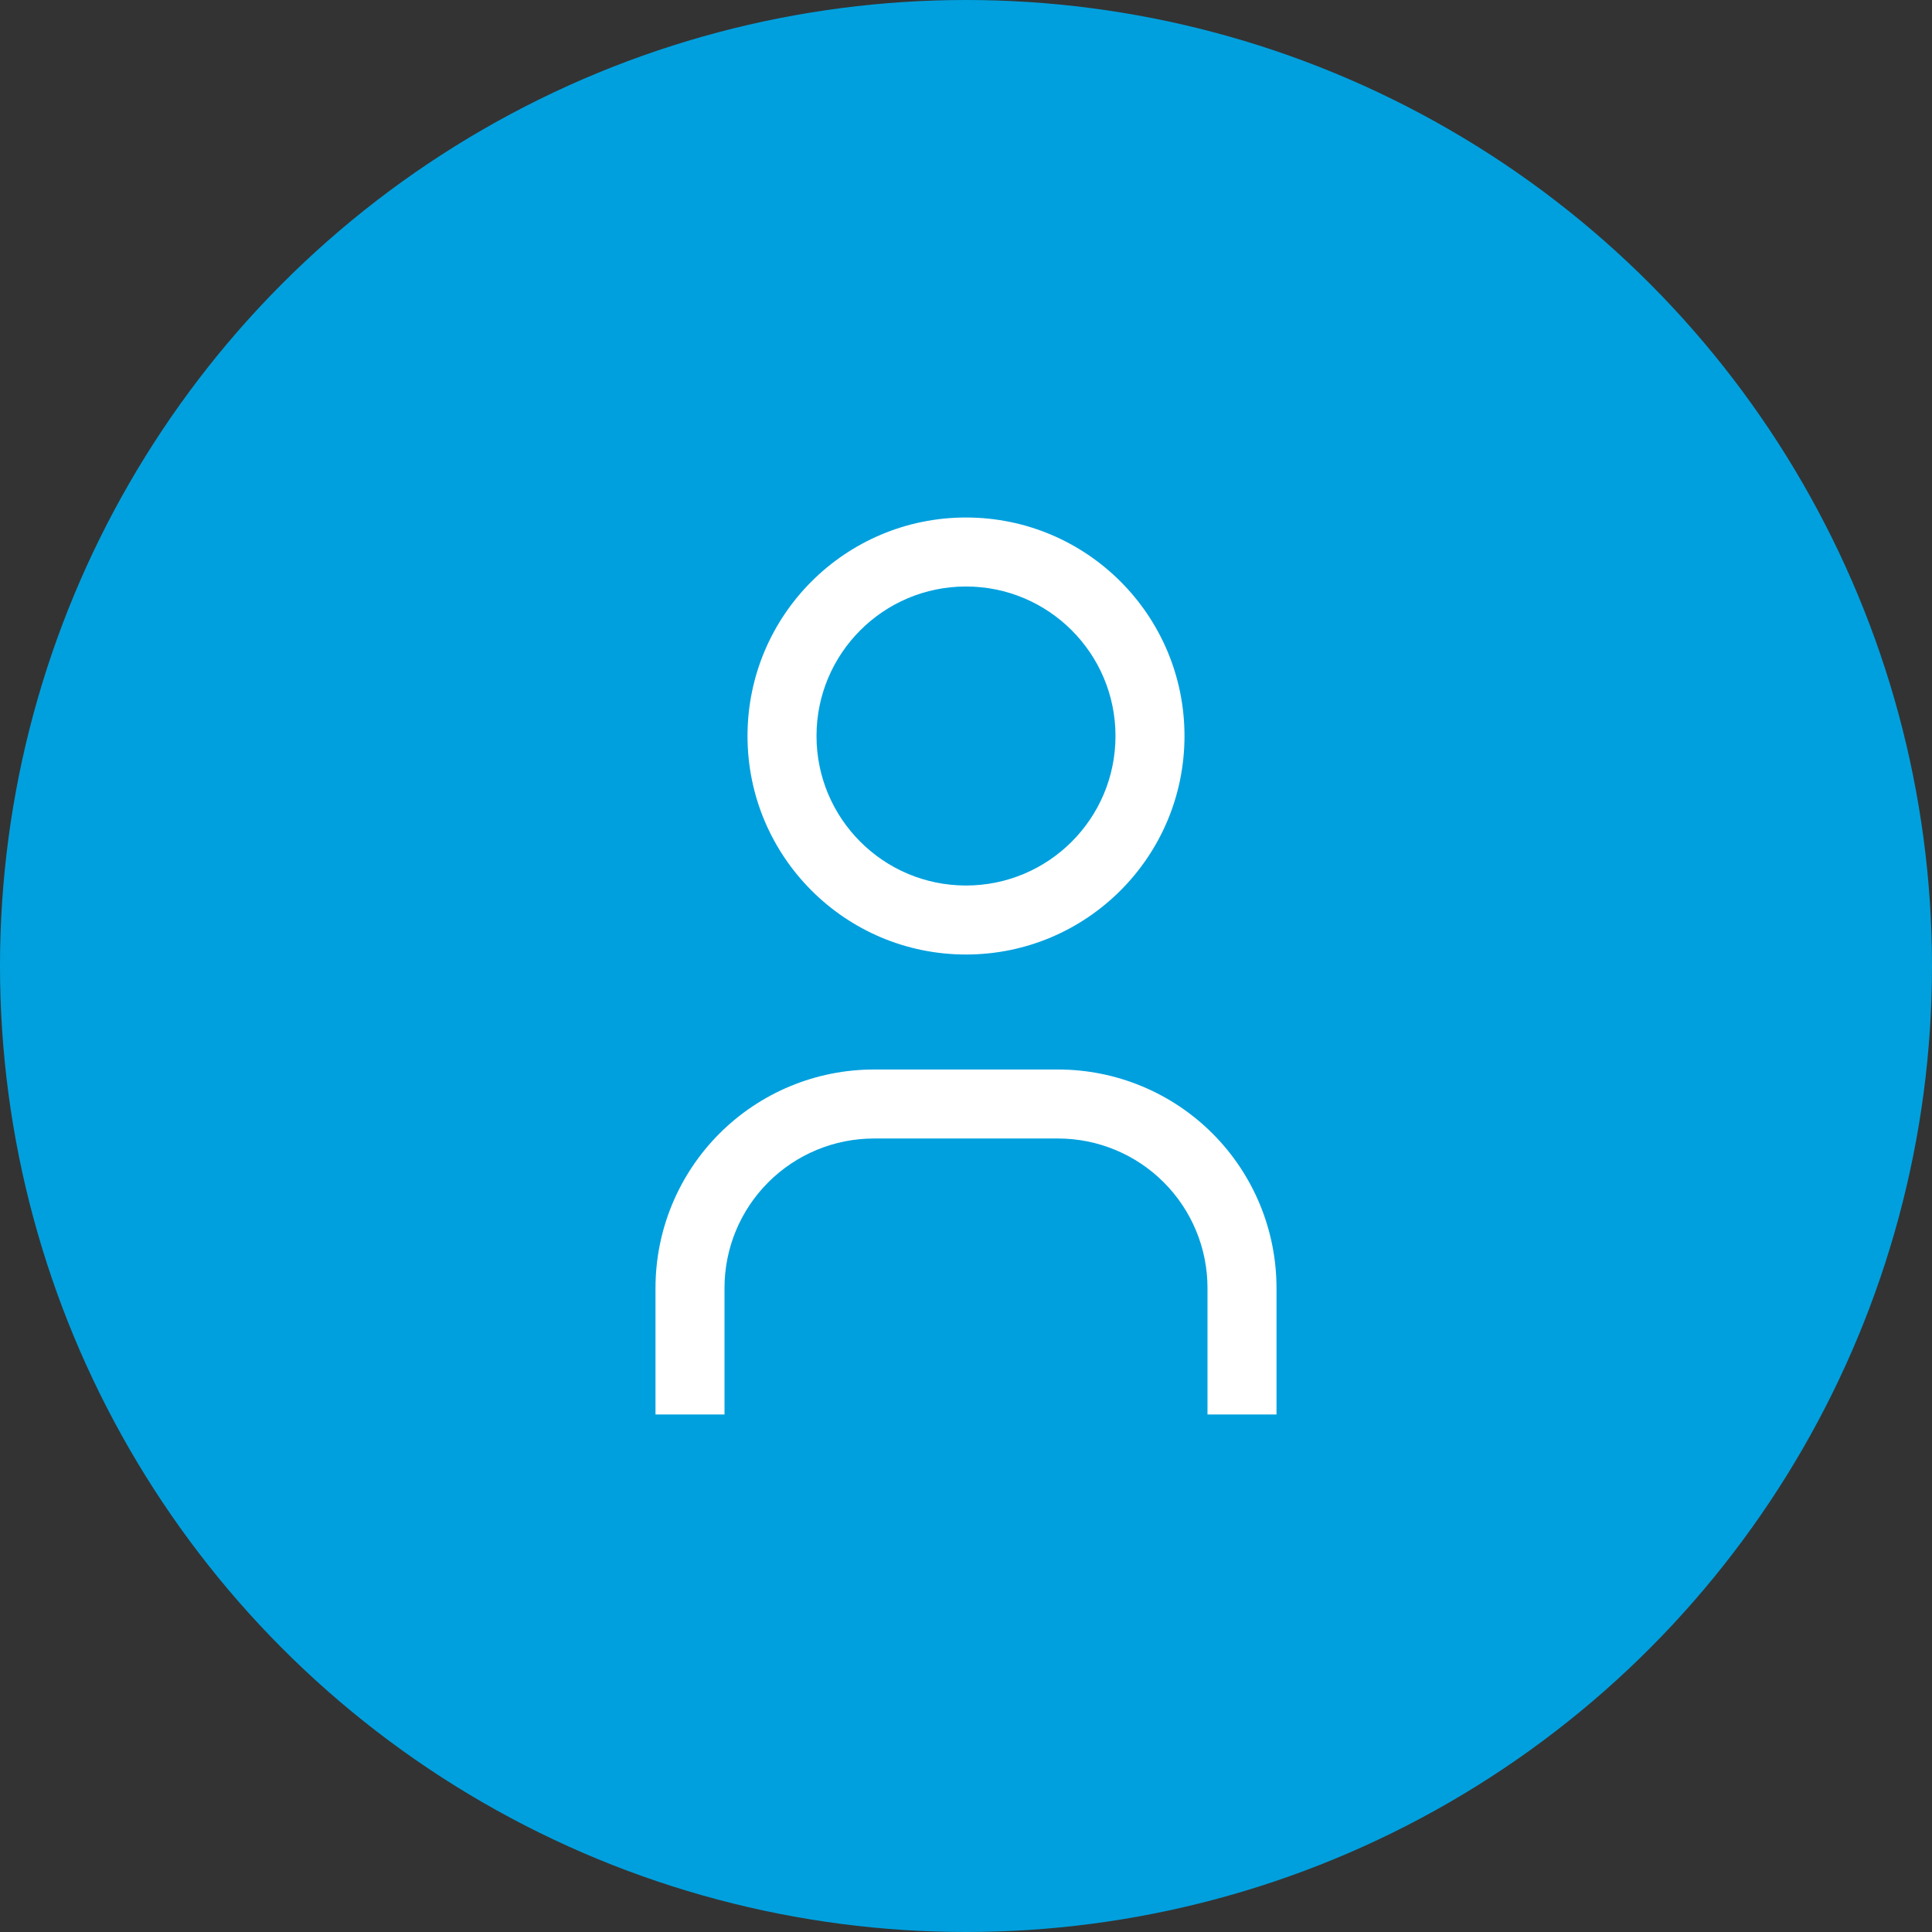
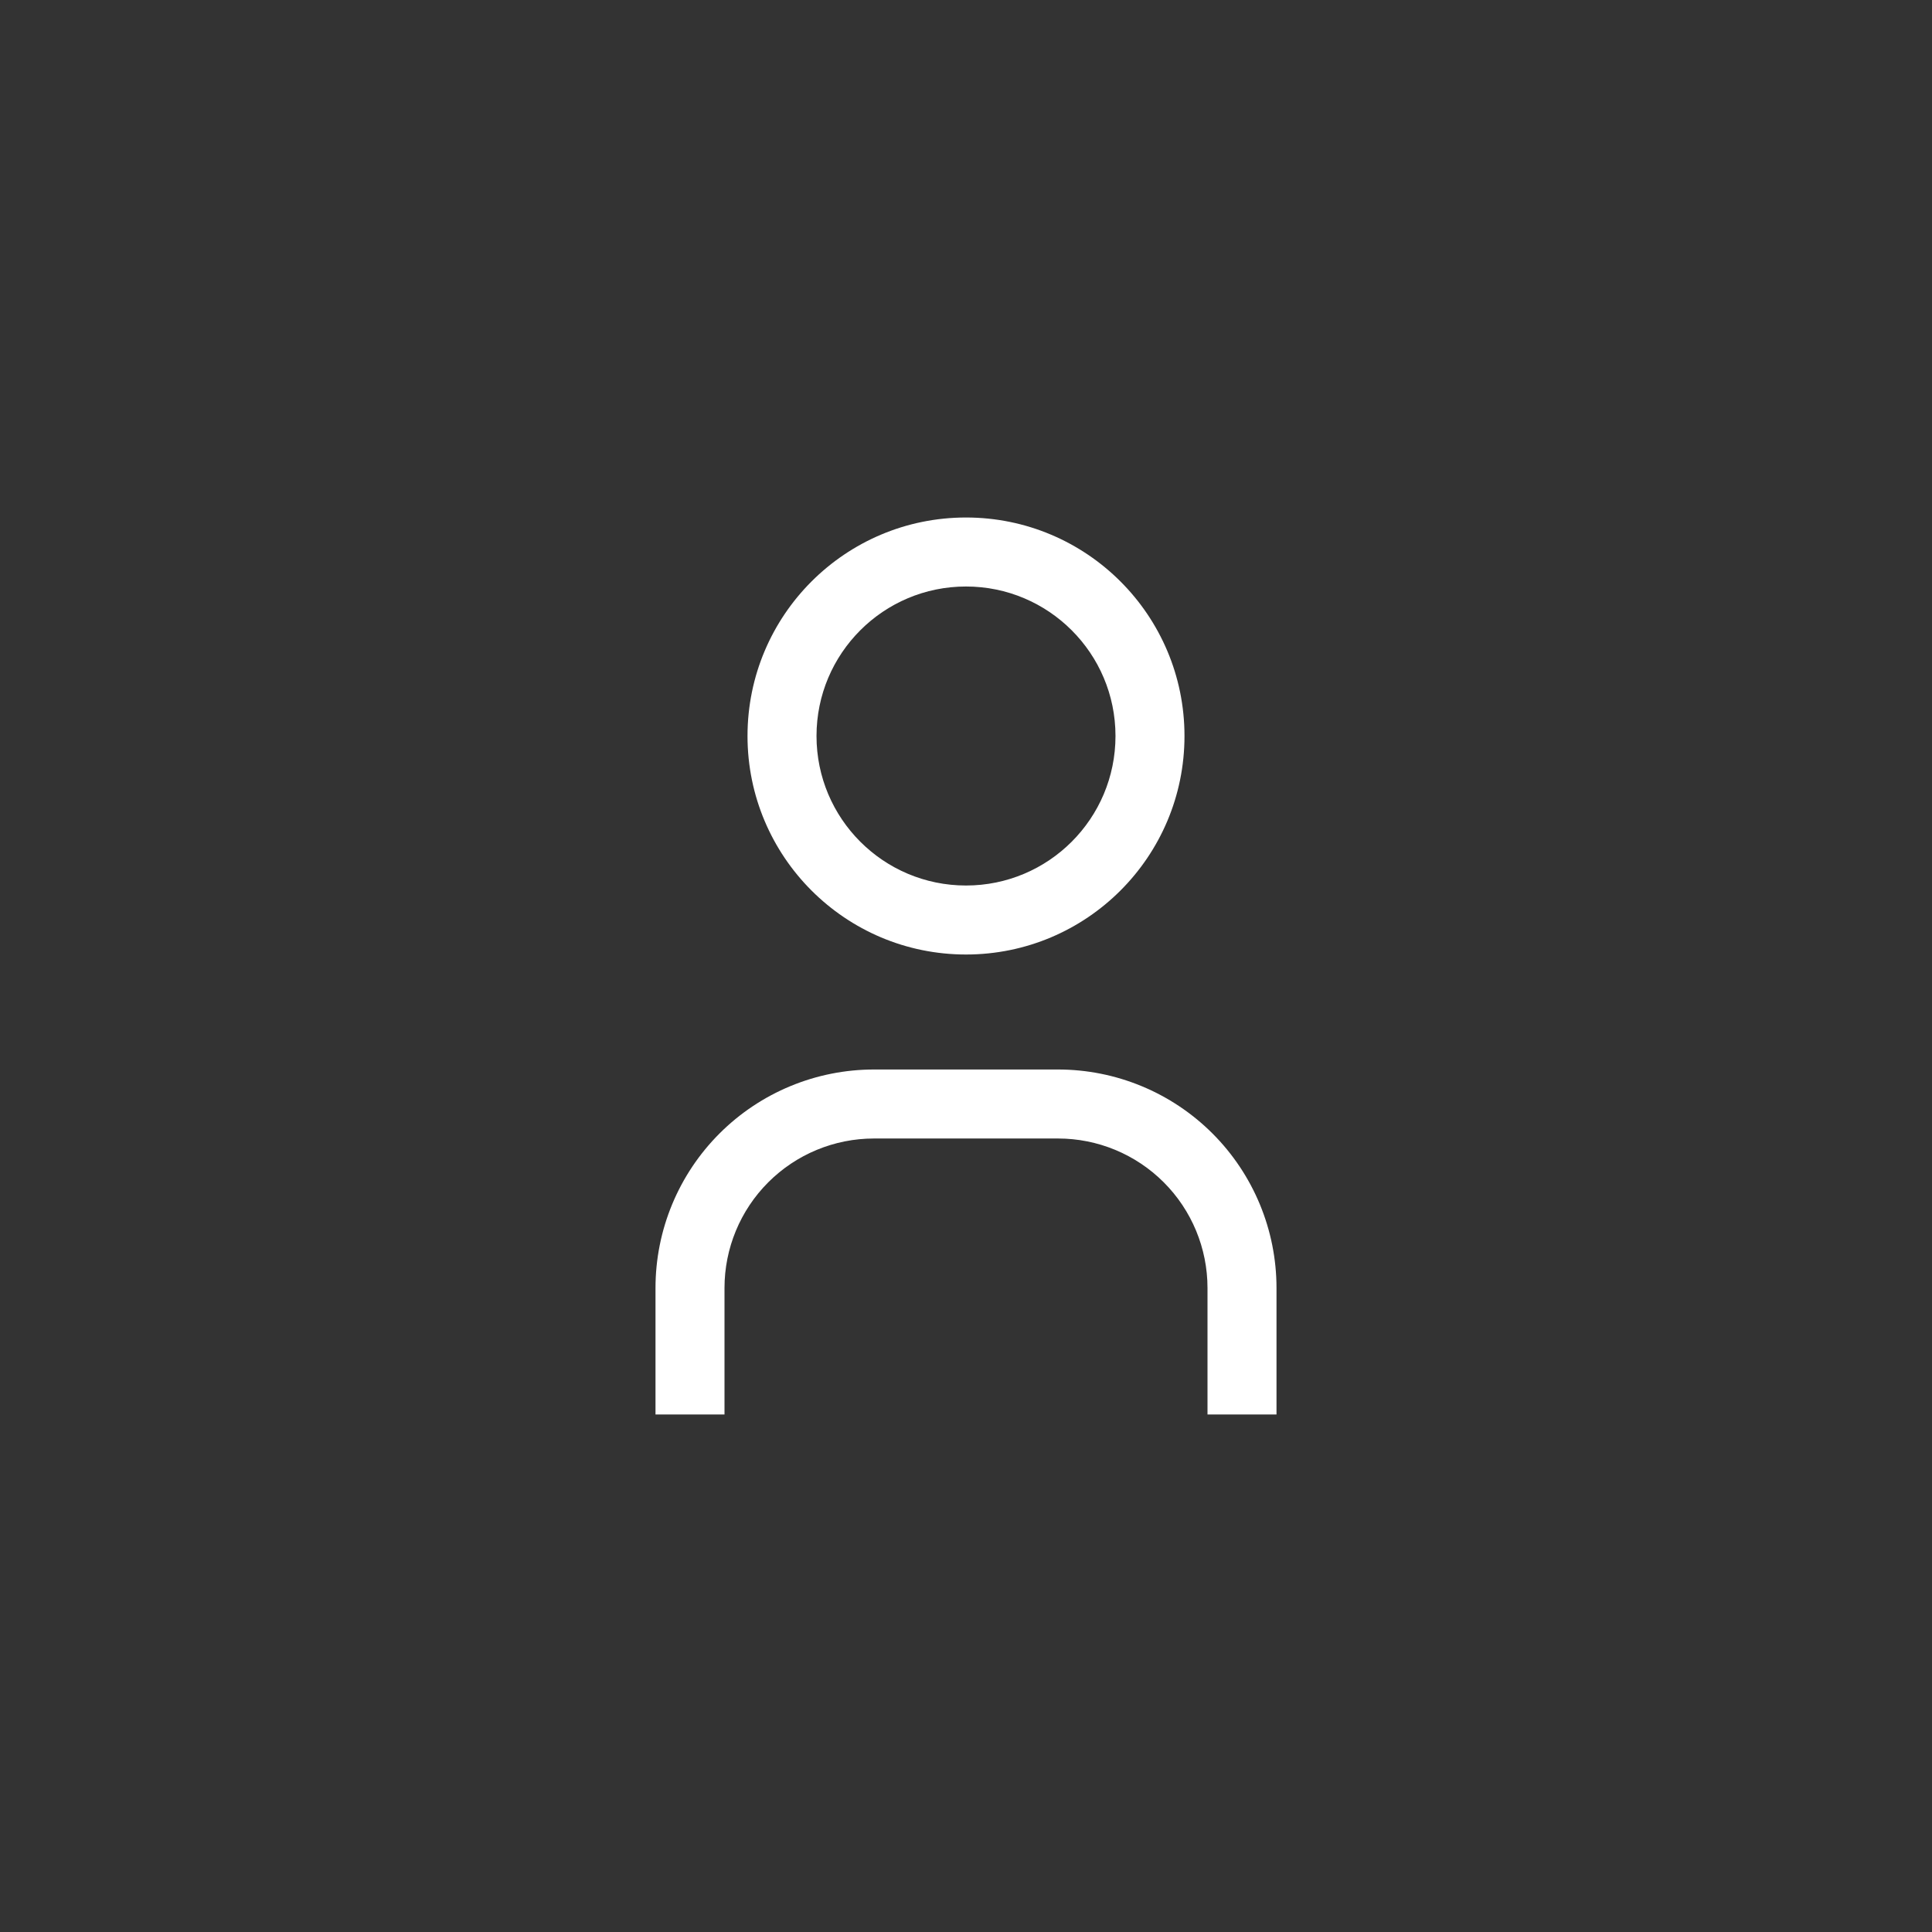
<svg xmlns="http://www.w3.org/2000/svg" width="56" height="56" viewBox="0 0 56 56" fill="none">
  <rect x="0" y="0" width="56" height="56" fill="#333333" stroke="none" />
-   <circle cx="28" cy="28" r="28" fill="#00A0DE" />
  <g clip-path="url(#clip0_1142_4874)">
    <path fill-rule="evenodd" clip-rule="evenodd" d="M28 15C24.502 15 21.667 17.835 21.667 21.333C21.667 24.831 24.502 27.667 28 27.667C31.498 27.667 34.333 24.831 34.333 21.333C34.333 17.835 31.498 15 28 15ZM23.667 21.333C23.667 18.94 25.607 17 28 17C30.393 17 32.333 18.94 32.333 21.333C32.333 23.727 30.393 25.667 28 25.667C25.607 25.667 23.667 23.727 23.667 21.333Z" fill="white" />
    <path d="M22.269 34.269C23.082 33.456 24.184 33 25.333 33H30.667C31.816 33 32.918 33.456 33.731 34.269C34.544 35.082 35 36.184 35 37.333V41H37V37.333C37 35.654 36.333 34.043 35.145 32.855C33.957 31.667 32.346 31 30.667 31H25.333C23.654 31 22.043 31.667 20.855 32.855C19.667 34.043 19 35.654 19 37.333V41H21V37.333C21 36.184 21.456 35.082 22.269 34.269Z" fill="white" />
  </g>
  <defs>
    <clipPath id="clip0_1142_4874">
      <rect width="32" height="32" fill="white" transform="translate(12 12)" />
    </clipPath>
  </defs>
</svg>